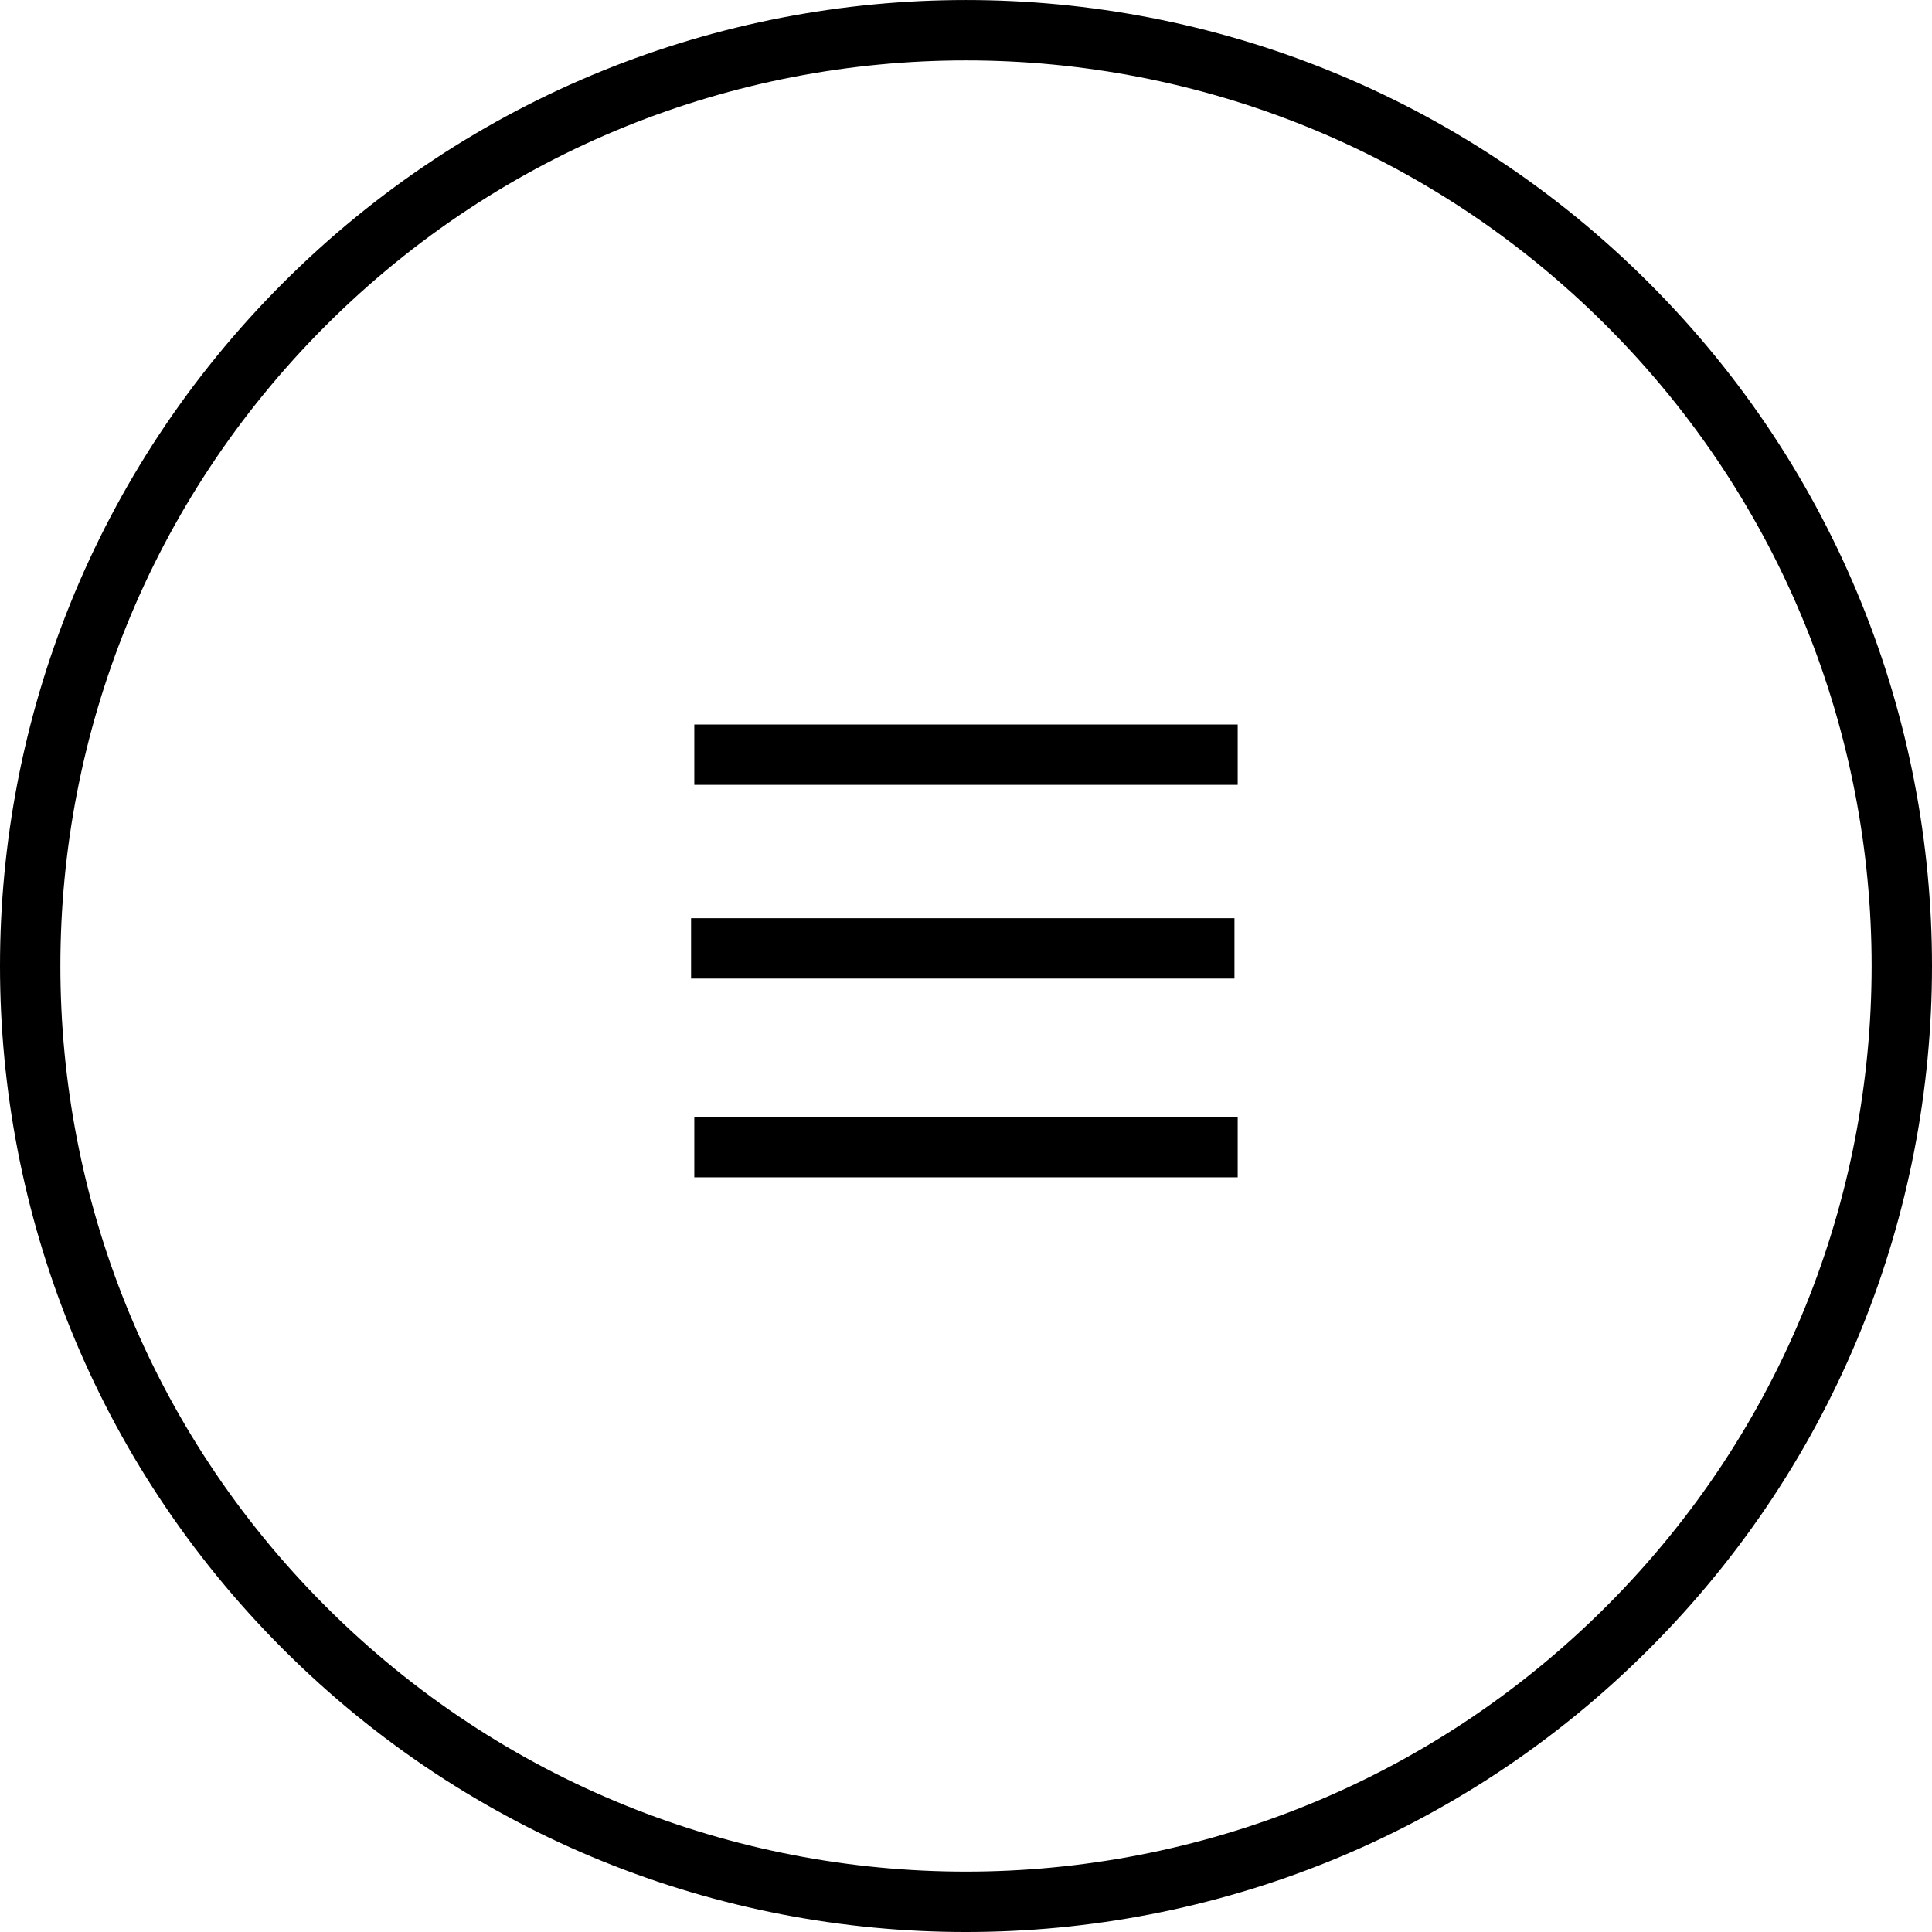
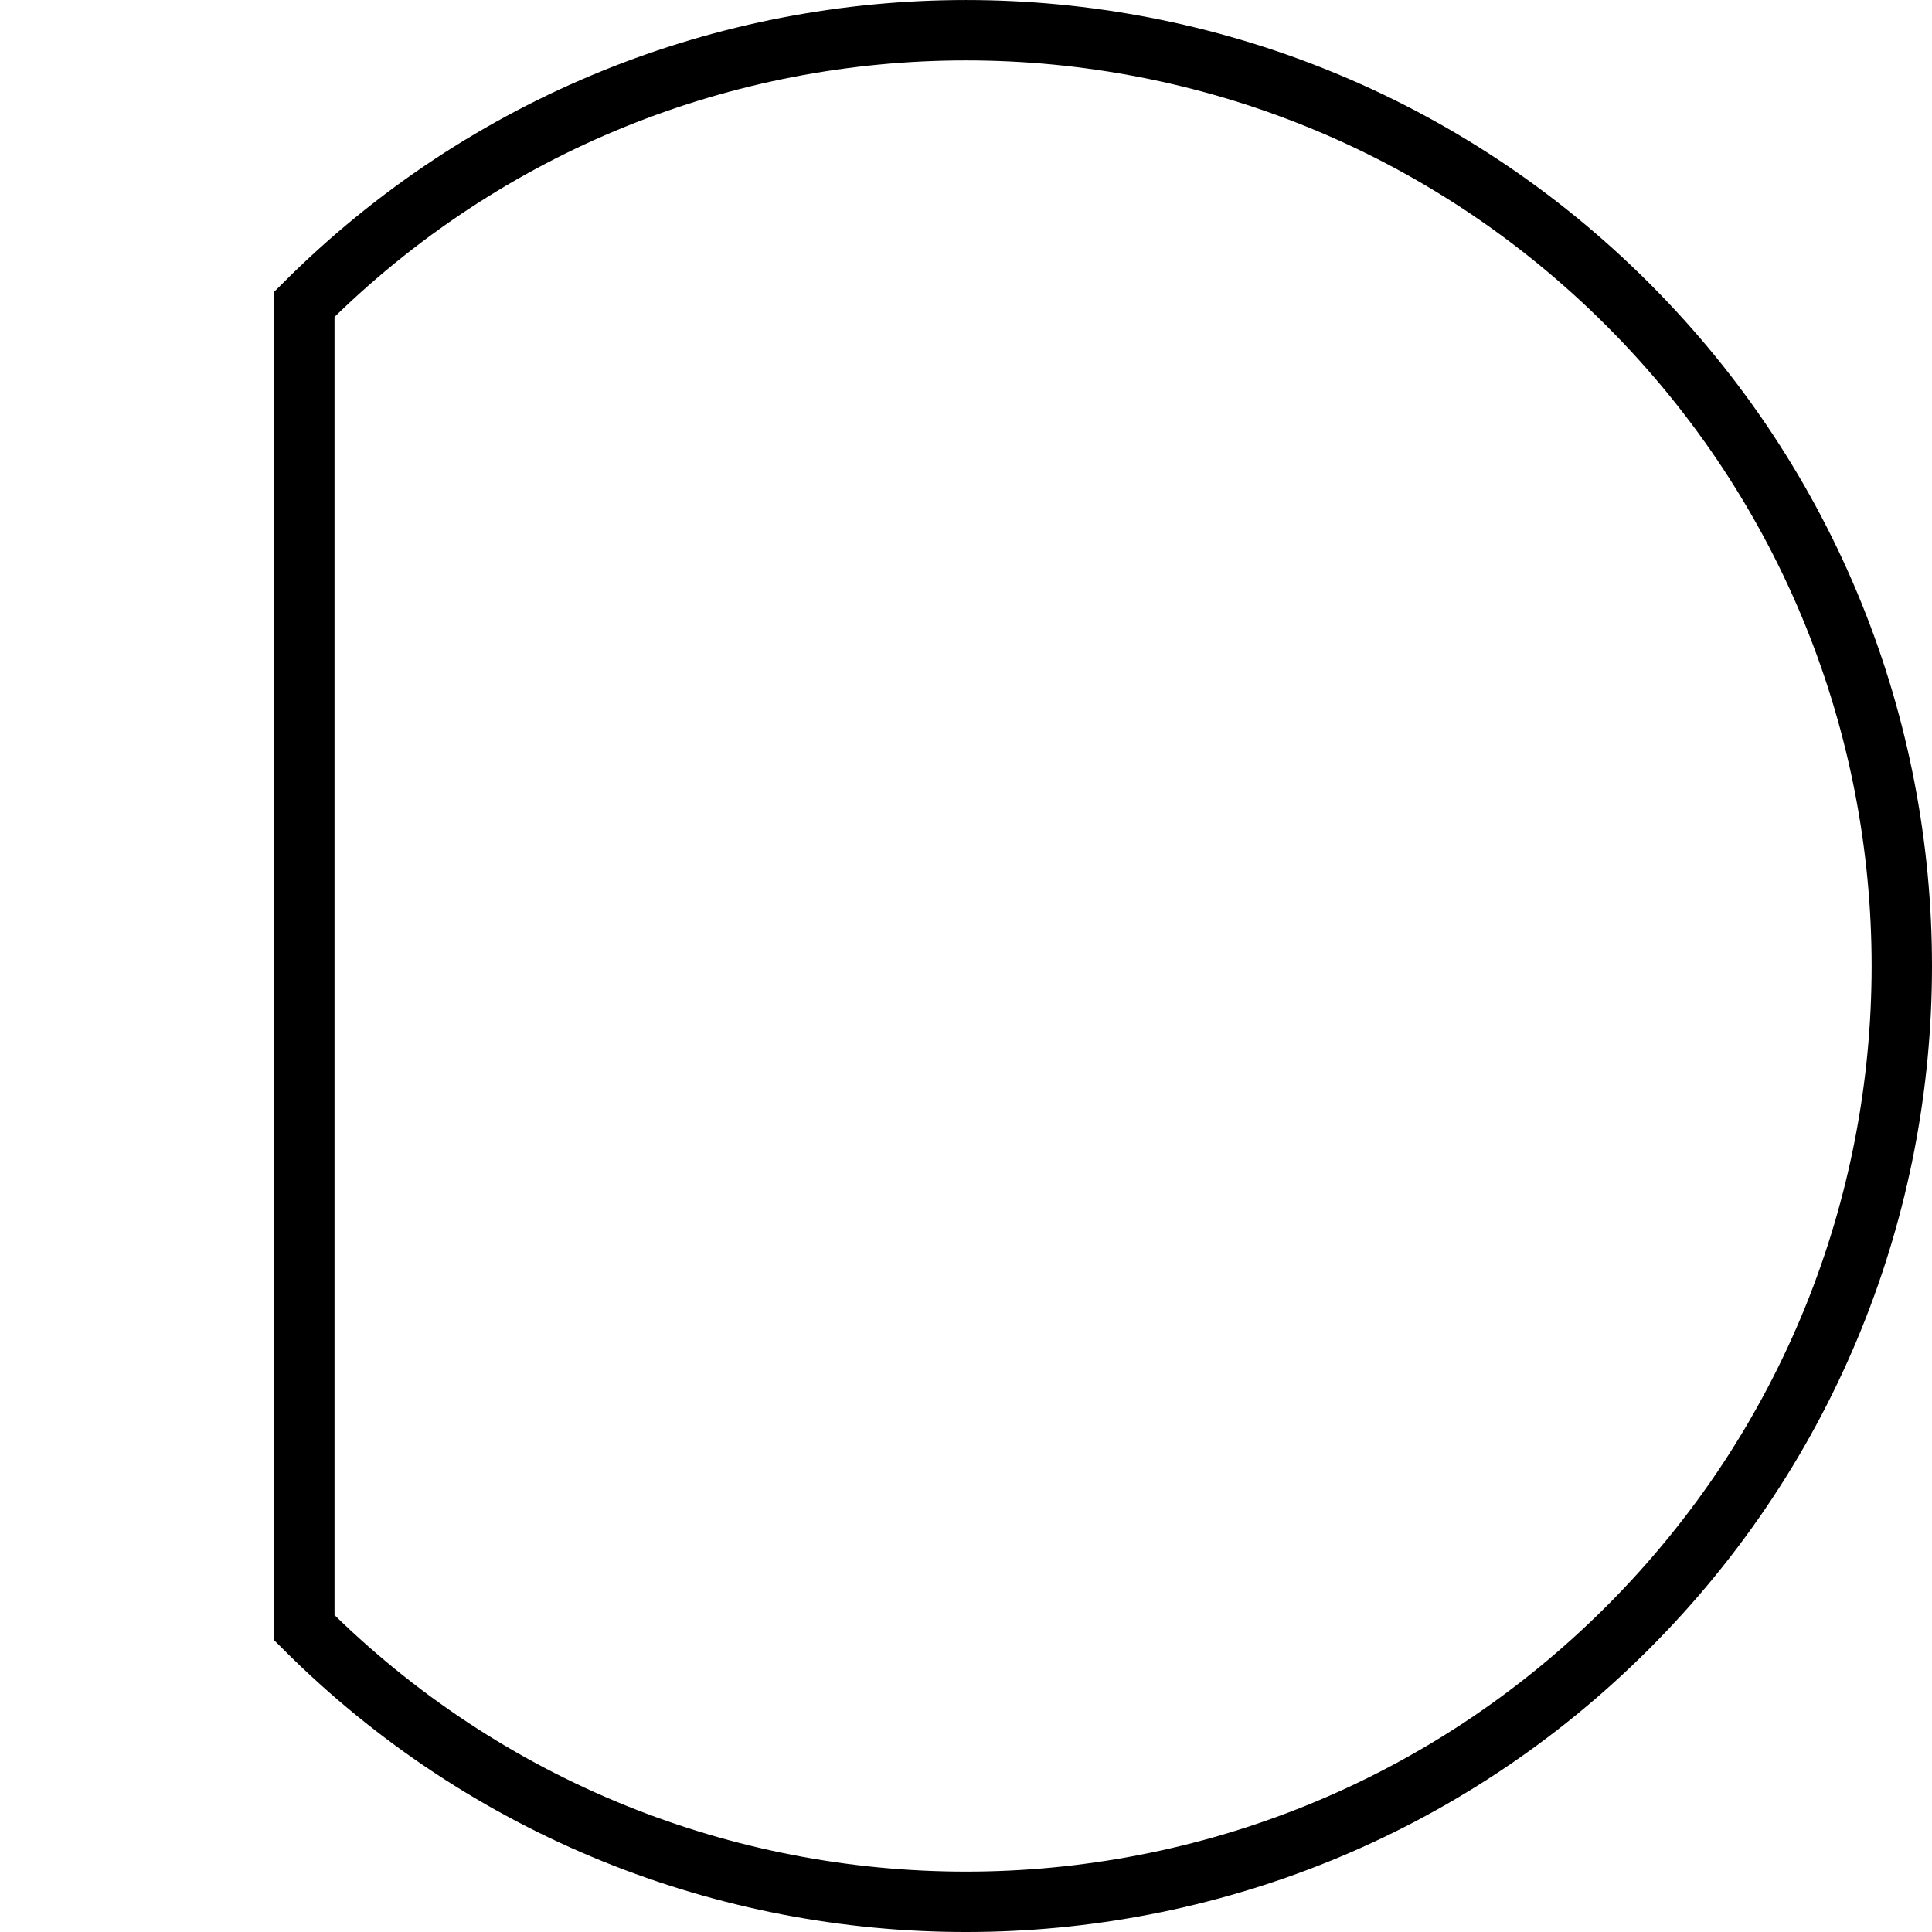
<svg xmlns="http://www.w3.org/2000/svg" id="Layer_1" x="0px" y="0px" width="35px" height="35px" viewBox="0 0 64 64">
  <g transform="matrix(0, 1, 1, 0, 0, -0)">
-     <line fill="none" stroke="#000000" stroke-width="2" stroke-miterlimit="10" x1="25" y1="23" x2="25" y2="41" />
-     <line fill="none" stroke="#000000" stroke-width="2" stroke-miterlimit="10" x1="38" y1="23" x2="38" y2="41" />
-     <path fill="none" stroke="#000000" stroke-width="2" stroke-miterlimit="10" d="M53.92,10.081&#10;&#09;&#09;c12.107,12.105,12.107,31.732,0,43.838c-12.106,12.108-31.734,12.108-43.839,0c-12.107-12.105-12.107-31.732,0-43.838&#10;&#09;&#09;C22.186-2.027,41.813-2.027,53.92,10.081z" />
-     <line fill="none" stroke="#000000" stroke-width="2" stroke-miterlimit="10" x1="31.416" y1="22.893" x2="31.416" y2="40.893" />
+     <path fill="none" stroke="#000000" stroke-width="2" stroke-miterlimit="10" d="M53.92,10.081&#10;&#09;&#09;c12.107,12.105,12.107,31.732,0,43.838c-12.106,12.108-31.734,12.108-43.839,0c-12.107-12.105-12.107-31.732,0-43.838&#10;&#09;&#09;z" />
  </g>
</svg>